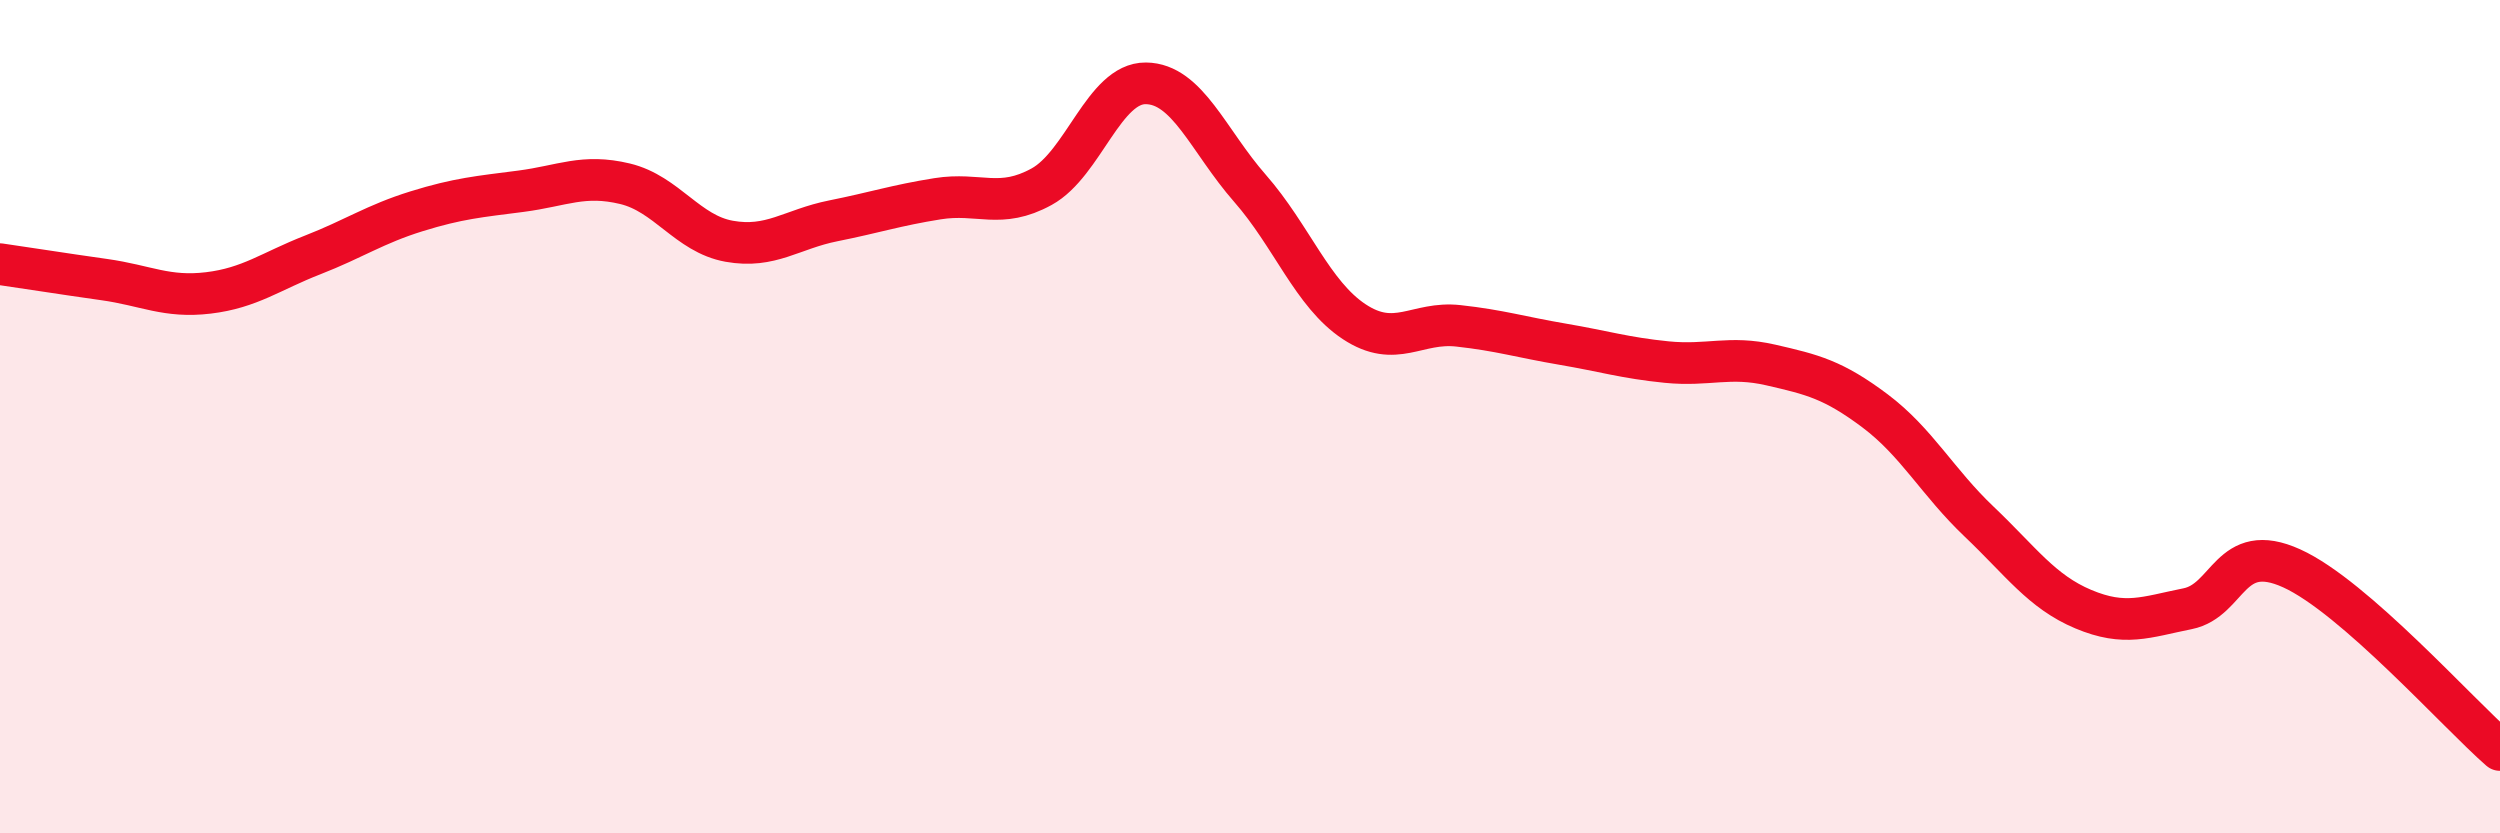
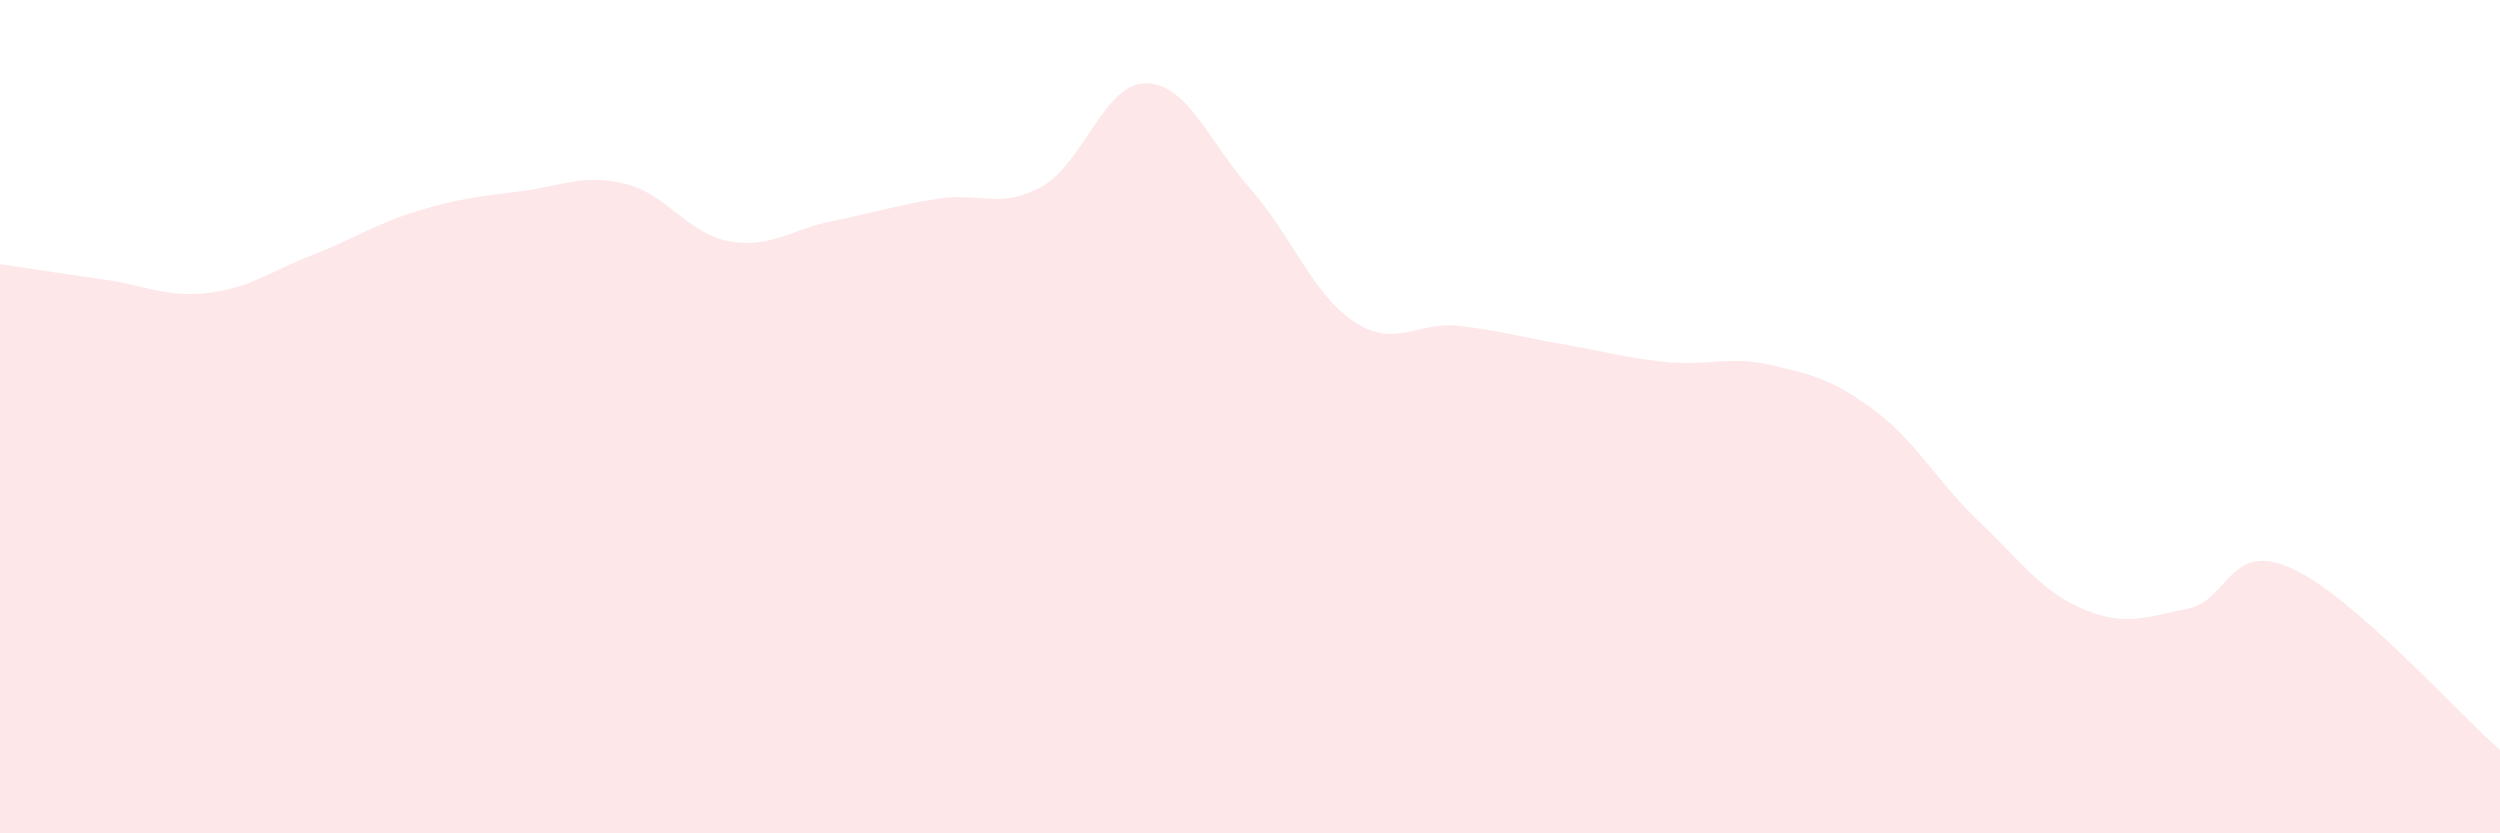
<svg xmlns="http://www.w3.org/2000/svg" width="60" height="20" viewBox="0 0 60 20">
  <path d="M 0,6.34 C 0.5,6.41 1.5,6.57 2.5,6.71 C 3.5,6.85 4,7.15 5,7.03 C 6,6.91 6.5,6.51 7.5,6.12 C 8.5,5.73 9,5.38 10,5.07 C 11,4.76 11.5,4.72 12.5,4.59 C 13.5,4.46 14,4.17 15,4.41 C 16,4.65 16.5,5.61 17.5,5.79 C 18.5,5.97 19,5.5 20,5.3 C 21,5.1 21.5,4.93 22.5,4.77 C 23.5,4.61 24,5.03 25,4.48 C 26,3.93 26.5,1.99 27.5,2 C 28.5,2.01 29,3.38 30,4.52 C 31,5.66 31.5,7.06 32.5,7.72 C 33.5,8.38 34,7.71 35,7.82 C 36,7.93 36.5,8.09 37.5,8.26 C 38.5,8.43 39,8.59 40,8.69 C 41,8.79 41.5,8.53 42.5,8.76 C 43.5,8.99 44,9.11 45,9.86 C 46,10.61 46.5,11.57 47.5,12.52 C 48.5,13.47 49,14.2 50,14.62 C 51,15.04 51.5,14.81 52.5,14.61 C 53.5,14.41 53.5,12.96 55,13.64 C 56.5,14.32 59,17.13 60,18L60 20L0 20Z" fill="#EB0A25" opacity="0.1" stroke-linecap="round" stroke-linejoin="round" />
-   <path d="M 0,6.34 C 0.5,6.41 1.5,6.57 2.5,6.71 C 3.5,6.85 4,7.15 5,7.03 C 6,6.91 6.5,6.51 7.5,6.12 C 8.5,5.73 9,5.38 10,5.07 C 11,4.76 11.5,4.72 12.5,4.59 C 13.5,4.46 14,4.17 15,4.41 C 16,4.65 16.5,5.61 17.5,5.79 C 18.5,5.97 19,5.5 20,5.3 C 21,5.1 21.5,4.93 22.5,4.77 C 23.5,4.61 24,5.03 25,4.48 C 26,3.93 26.5,1.99 27.5,2 C 28.5,2.01 29,3.38 30,4.52 C 31,5.66 31.5,7.06 32.5,7.72 C 33.5,8.38 34,7.71 35,7.82 C 36,7.93 36.5,8.09 37.5,8.26 C 38.5,8.43 39,8.59 40,8.69 C 41,8.79 41.5,8.53 42.5,8.76 C 43.5,8.99 44,9.11 45,9.86 C 46,10.61 46.5,11.57 47.5,12.52 C 48.5,13.47 49,14.2 50,14.62 C 51,15.04 51.5,14.81 52.5,14.61 C 53.5,14.41 53.5,12.96 55,13.64 C 56.5,14.32 59,17.13 60,18" stroke="#EB0A25" stroke-width="1" fill="none" stroke-linecap="round" stroke-linejoin="round" />
</svg>